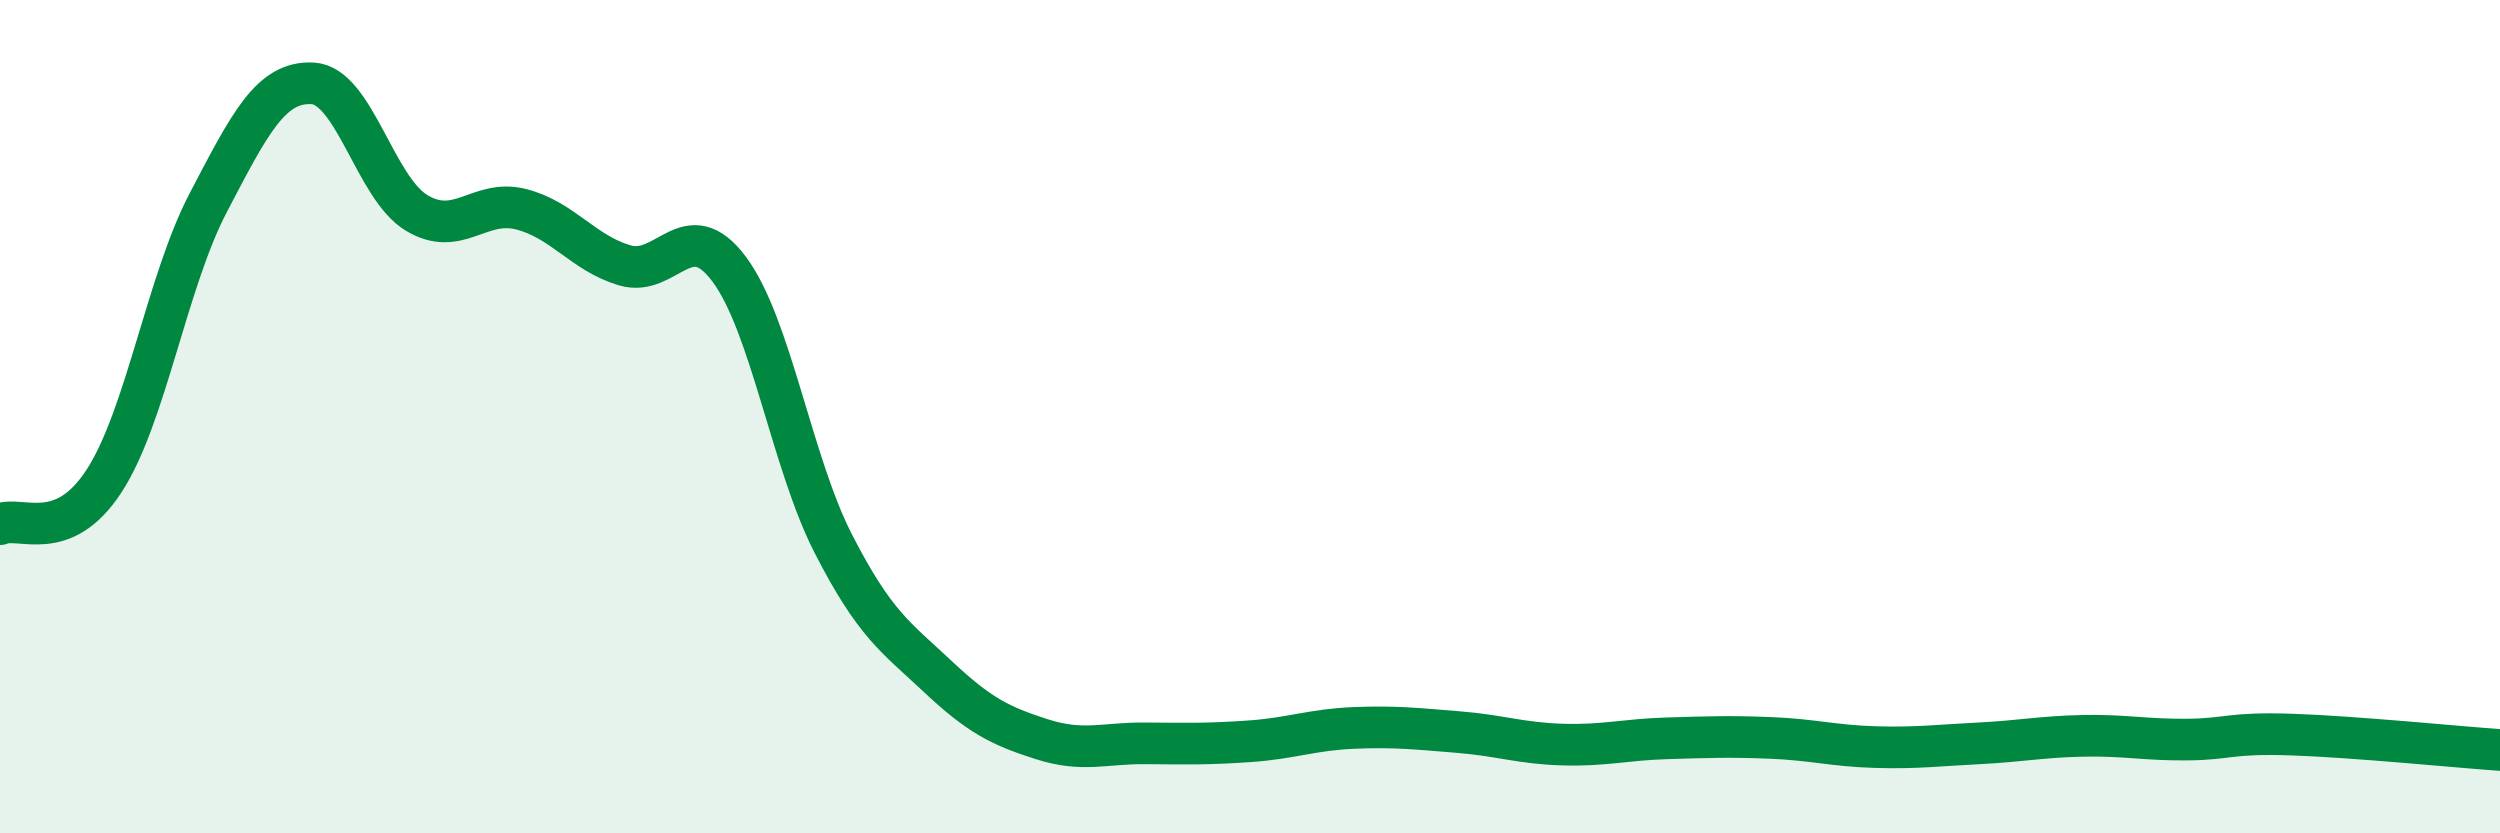
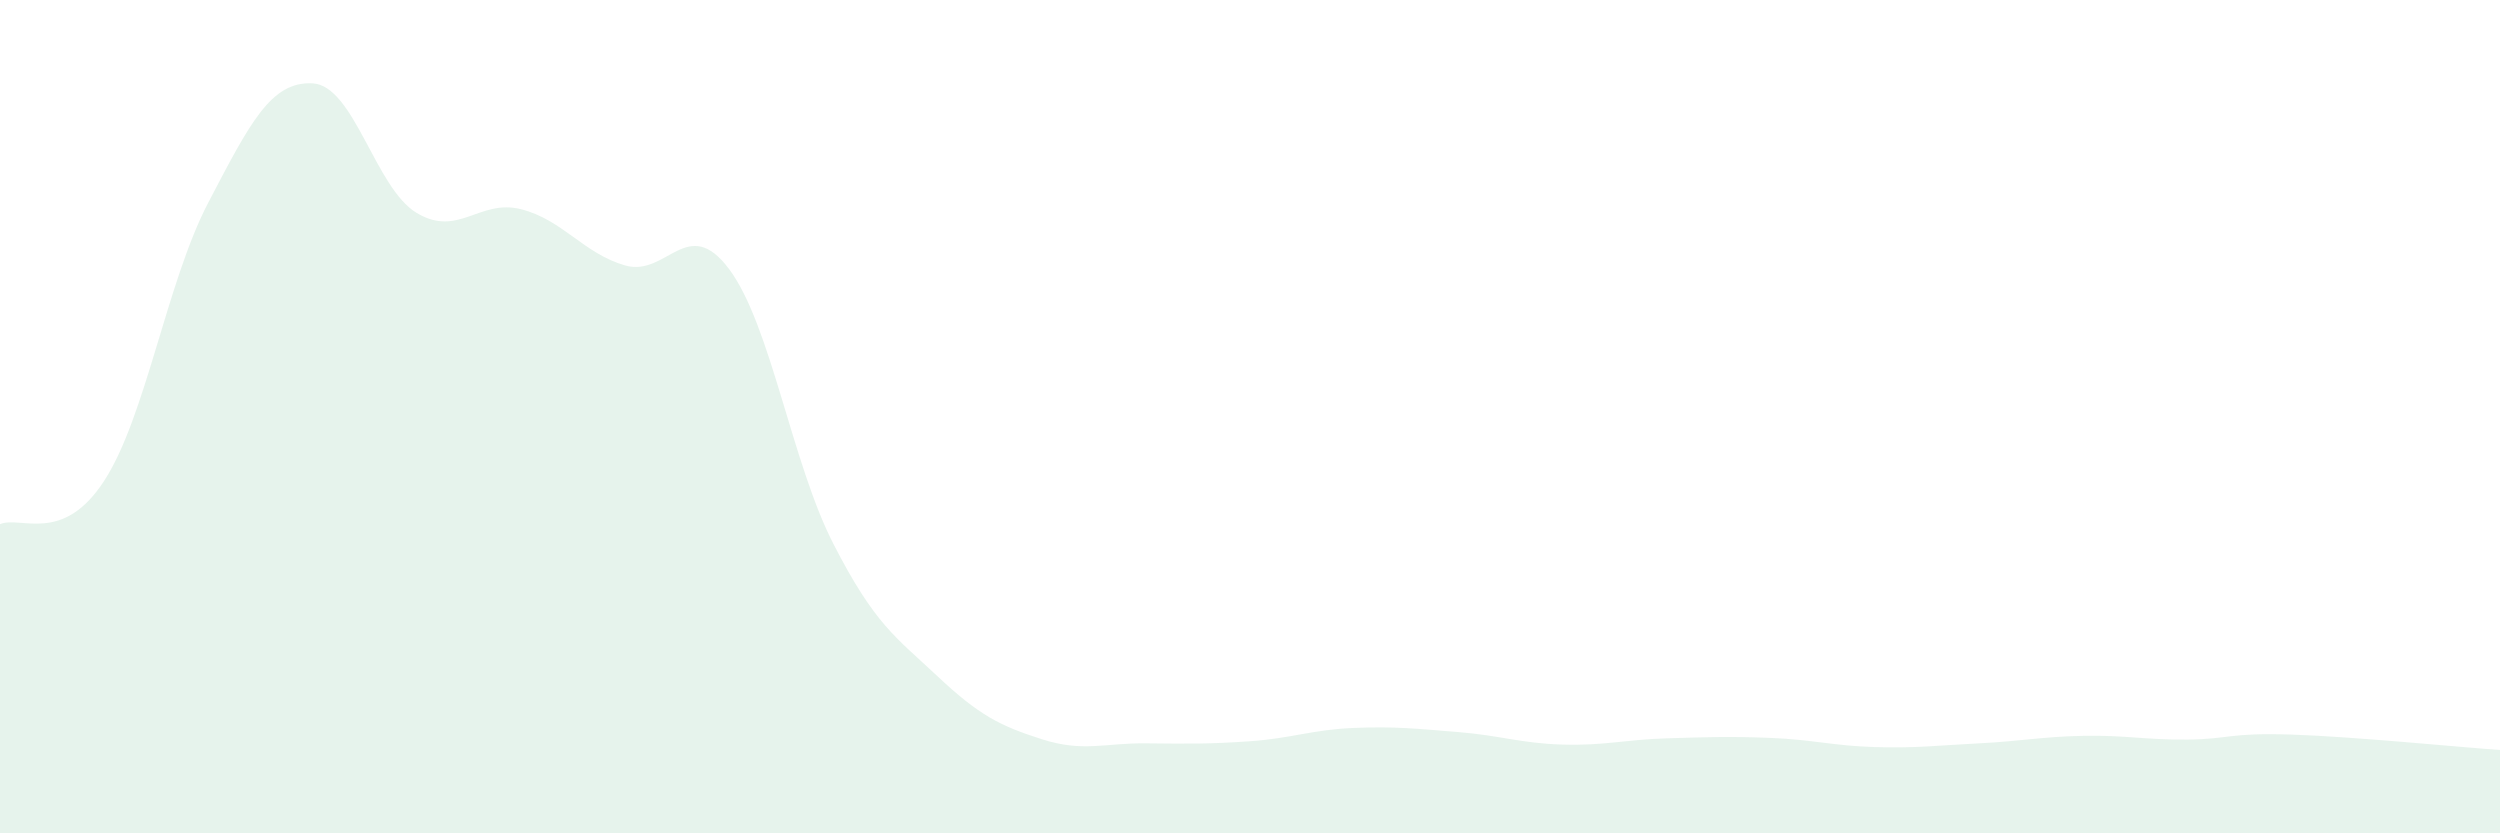
<svg xmlns="http://www.w3.org/2000/svg" width="60" height="20" viewBox="0 0 60 20">
  <path d="M 0,12.58 C 0.5,12.37 1.5,13.08 2.5,11.54 C 3.5,10 4,6.77 5,4.86 C 6,2.95 6.5,1.95 7.5,2 C 8.5,2.05 9,4.51 10,5.11 C 11,5.71 11.5,4.77 12.5,5.02 C 13.5,5.27 14,6.08 15,6.37 C 16,6.66 16.5,5.12 17.5,6.46 C 18.5,7.8 19,11.1 20,13.05 C 21,15 21.5,15.29 22.5,16.23 C 23.5,17.17 24,17.42 25,17.74 C 26,18.06 26.5,17.83 27.5,17.84 C 28.5,17.85 29,17.86 30,17.79 C 31,17.72 31.5,17.51 32.5,17.47 C 33.5,17.43 34,17.49 35,17.57 C 36,17.65 36.5,17.84 37.5,17.87 C 38.5,17.9 39,17.75 40,17.72 C 41,17.69 41.5,17.67 42.5,17.71 C 43.5,17.75 44,17.9 45,17.93 C 46,17.96 46.5,17.89 47.5,17.84 C 48.5,17.79 49,17.68 50,17.66 C 51,17.64 51.5,17.76 52.5,17.75 C 53.5,17.74 53.5,17.58 55,17.63 C 56.5,17.68 59,17.93 60,18L60 20L0 20Z" fill="#008740" opacity="0.1" stroke-linecap="round" stroke-linejoin="round" />
-   <path d="M 0,12.58 C 0.5,12.37 1.5,13.08 2.5,11.54 C 3.5,10 4,6.77 5,4.86 C 6,2.95 6.5,1.95 7.5,2 C 8.5,2.05 9,4.51 10,5.11 C 11,5.71 11.5,4.77 12.5,5.02 C 13.5,5.27 14,6.08 15,6.37 C 16,6.66 16.5,5.12 17.5,6.46 C 18.5,7.8 19,11.1 20,13.05 C 21,15 21.5,15.29 22.5,16.23 C 23.5,17.17 24,17.42 25,17.74 C 26,18.06 26.5,17.83 27.5,17.84 C 28.5,17.85 29,17.86 30,17.79 C 31,17.72 31.5,17.51 32.5,17.47 C 33.5,17.43 34,17.49 35,17.57 C 36,17.65 36.5,17.84 37.5,17.87 C 38.5,17.9 39,17.75 40,17.72 C 41,17.69 41.5,17.67 42.5,17.71 C 43.5,17.75 44,17.9 45,17.93 C 46,17.96 46.5,17.89 47.5,17.84 C 48.5,17.79 49,17.68 50,17.66 C 51,17.64 51.5,17.76 52.5,17.75 C 53.5,17.74 53.5,17.58 55,17.63 C 56.5,17.68 59,17.93 60,18" stroke="#008740" stroke-width="1" fill="none" stroke-linecap="round" stroke-linejoin="round" />
</svg>